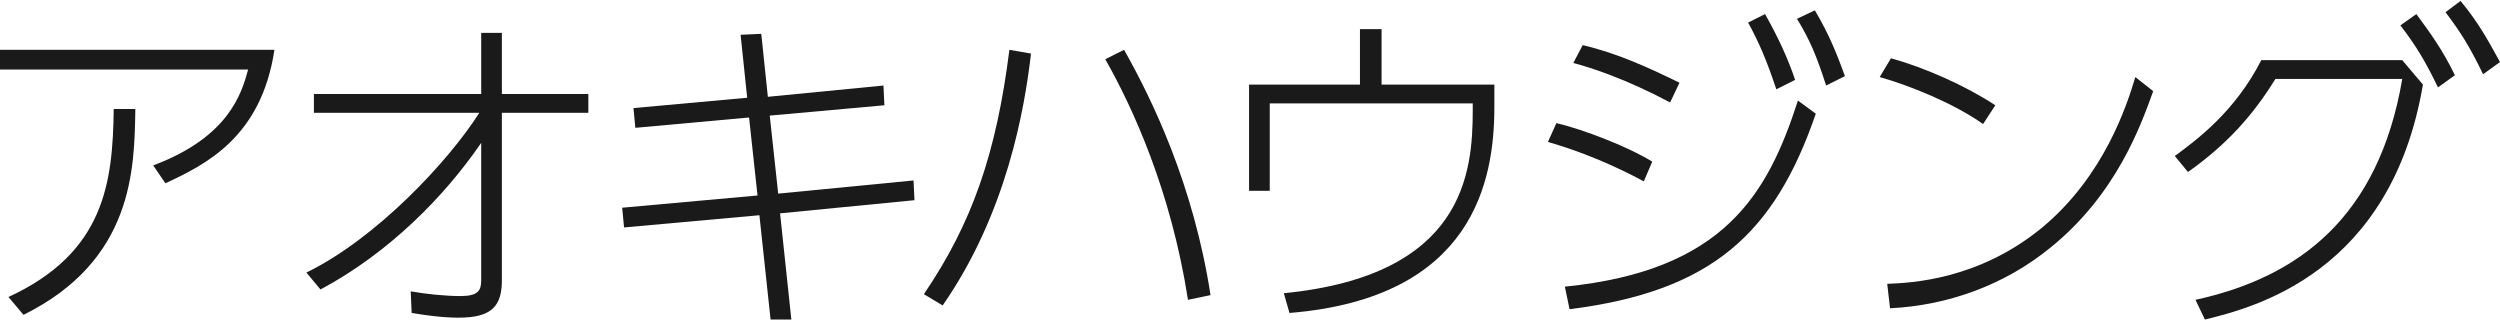
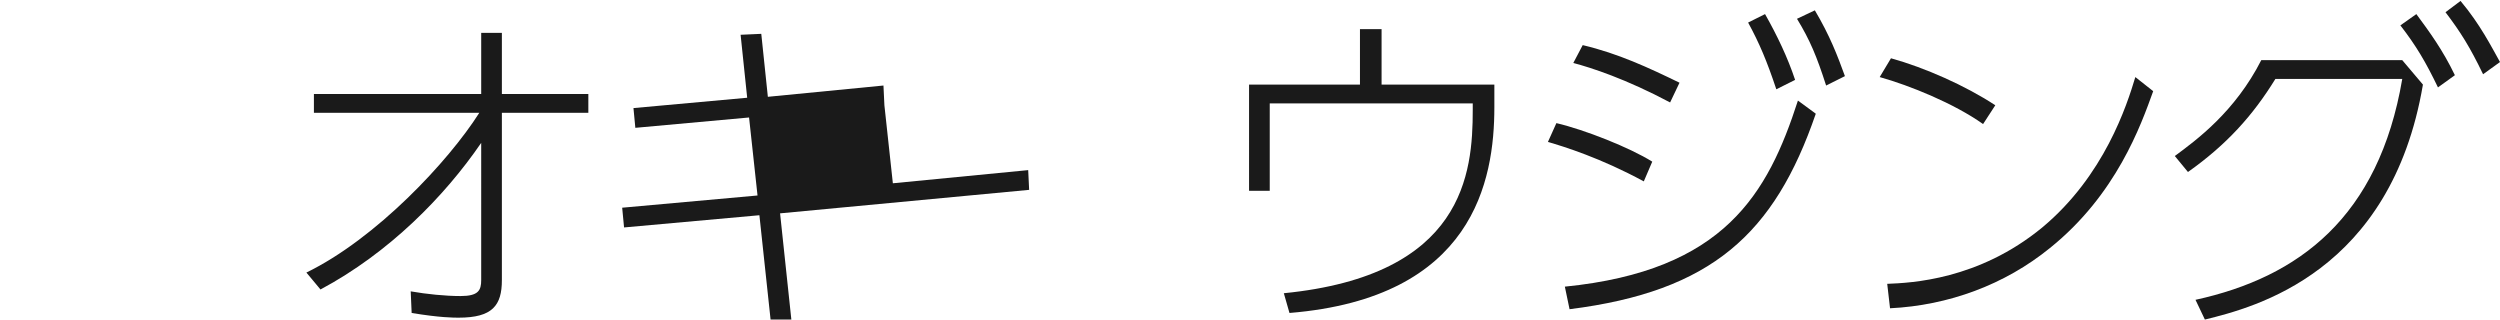
<svg xmlns="http://www.w3.org/2000/svg" version="1.1" id="レイヤー_1" x="0px" y="0px" width="266px" height="34px" viewBox="0 0 266 34" style="enable-background:new 0 0 266 34;" xml:space="preserve">
  <style type="text/css">
	.st0{fill:#1A1A1A;}
</style>
  <g>
-     <path class="st0" d="M29.2,5.3c-1.4,9.3-7.3,12.2-11.6,14.2l-1.3-1.9c8-3,9.4-7.6,10.1-10.2H0V5.3H29.2z M0.9,31.6   c10.2-4.7,11.1-12.1,11.2-20h2.3c-0.1,6.4-0.2,16.1-11.9,21.9L0.9,31.6z" />
    <path class="st0" d="M33.4,12v-2h17.8V3.5h2.2V10h9.2v2h-9.2v17.8c0,2.7-1,4-4.6,4c-0.5,0-2,0-5-0.5l-0.1-2.3   c1.7,0.3,3.7,0.5,5.3,0.5c1.9,0,2.2-0.6,2.2-1.7V15.2c-3.9,5.7-9.8,11.7-17.1,15.6l-1.5-1.8C40,25.4,47.7,17.2,51,12H33.4z" />
-     <path class="st0" d="M94,9.1l0.1,2.1l-12.2,1.1l0.9,8.3l14.4-1.4l0.1,2.1L83,22.7L84.2,34L82,34.1l-1.2-11.2l-14.4,1.3l-0.2-2.1   l14.4-1.3l-0.9-8.3l-12.1,1.1l-0.2-2.1l12.1-1.1l-0.7-6.7L81,3.6l0.7,6.7L94,9.1z" />
-     <path class="st0" d="M109.7,5.7c-0.7,6-2.6,17-9.4,26.8l-2-1.2c5.1-7.5,7.7-14.9,9.1-26L109.7,5.7z M126.4,31.9   c-1.8-11.6-5.9-20.5-8.8-25.6l2-1c3,5.3,7.4,14.4,9.2,26.1L126.4,31.9z" />
+     <path class="st0" d="M94,9.1l0.1,2.1l0.9,8.3l14.4-1.4l0.1,2.1L83,22.7L84.2,34L82,34.1l-1.2-11.2l-14.4,1.3l-0.2-2.1   l14.4-1.3l-0.9-8.3l-12.1,1.1l-0.2-2.1l12.1-1.1l-0.7-6.7L81,3.6l0.7,6.7L94,9.1z" />
    <path class="st0" d="M159,9v2.4c0,7.8-2.2,20.3-21.8,21.9l-0.6-2.1c19.2-1.9,20.1-12.8,20.1-19.5V11h-21.6v9.3h-2.2V9h11.8V3.1h2.3   V9H159z" />
    <path class="st0" d="M174.9,19.3c-4.6-2.5-8.5-3.7-10.2-4.2l0.9-2c3,0.7,7.8,2.6,10.2,4.1L174.9,19.3z M166.5,30.5   c17-1.7,21.6-9.9,24.8-19.8l1.9,1.4C188.8,24.9,182.1,31,167,32.9L166.5,30.5z M177.7,10.9c-4.7-2.5-8.4-3.7-10.3-4.2l1-1.9   c3.8,0.9,7,2.4,10.3,4L177.7,10.9z M187.8,1.5c1.3,2.3,2.4,4.6,3.2,7l-2,1c-1-3-1.8-4.9-3-7.1L187.8,1.5z M193.1,1.1   c1.6,2.7,2.4,4.8,3.2,7l-2,1c-1-3.1-1.7-4.8-3.1-7.1L193.1,1.1z" />
    <path class="st0" d="M211,13.2c-3.1-2.2-7.8-4.1-11-5l1.2-2c3.6,1,7.9,2.9,11.1,5L211,13.2z M200.8,30.2c2.5-0.1,9.7-0.4,16.5-6   c6.6-5.5,9-13,9.9-16l1.9,1.5c-1.3,3.6-3.9,11-11,16.7c-4.8,3.9-10.8,6.1-17,6.4L200.8,30.2z" />
    <path class="st0" d="M233.6,31.9c11-2.4,19.5-8.8,22-23.5h-13.5c-2.4,3.9-5.2,7-9.3,9.9l-1.4-1.7c2.3-1.7,6.4-4.7,9.2-10.2h15   l2.2,2.6c-3.4,20-17.9,23.7-23.2,25L233.6,31.9z M257.1,1.5c1.4,1.9,2.8,3.8,4.1,6.5l-1.8,1.3c-1.3-2.7-2.3-4.4-4-6.6L257.1,1.5z    M261.8,0.1c2.1,2.5,3.3,4.9,4.2,6.5l-1.8,1.3c-1.4-2.9-2.4-4.5-4-6.6L261.8,0.1z" />
  </g>
</svg>